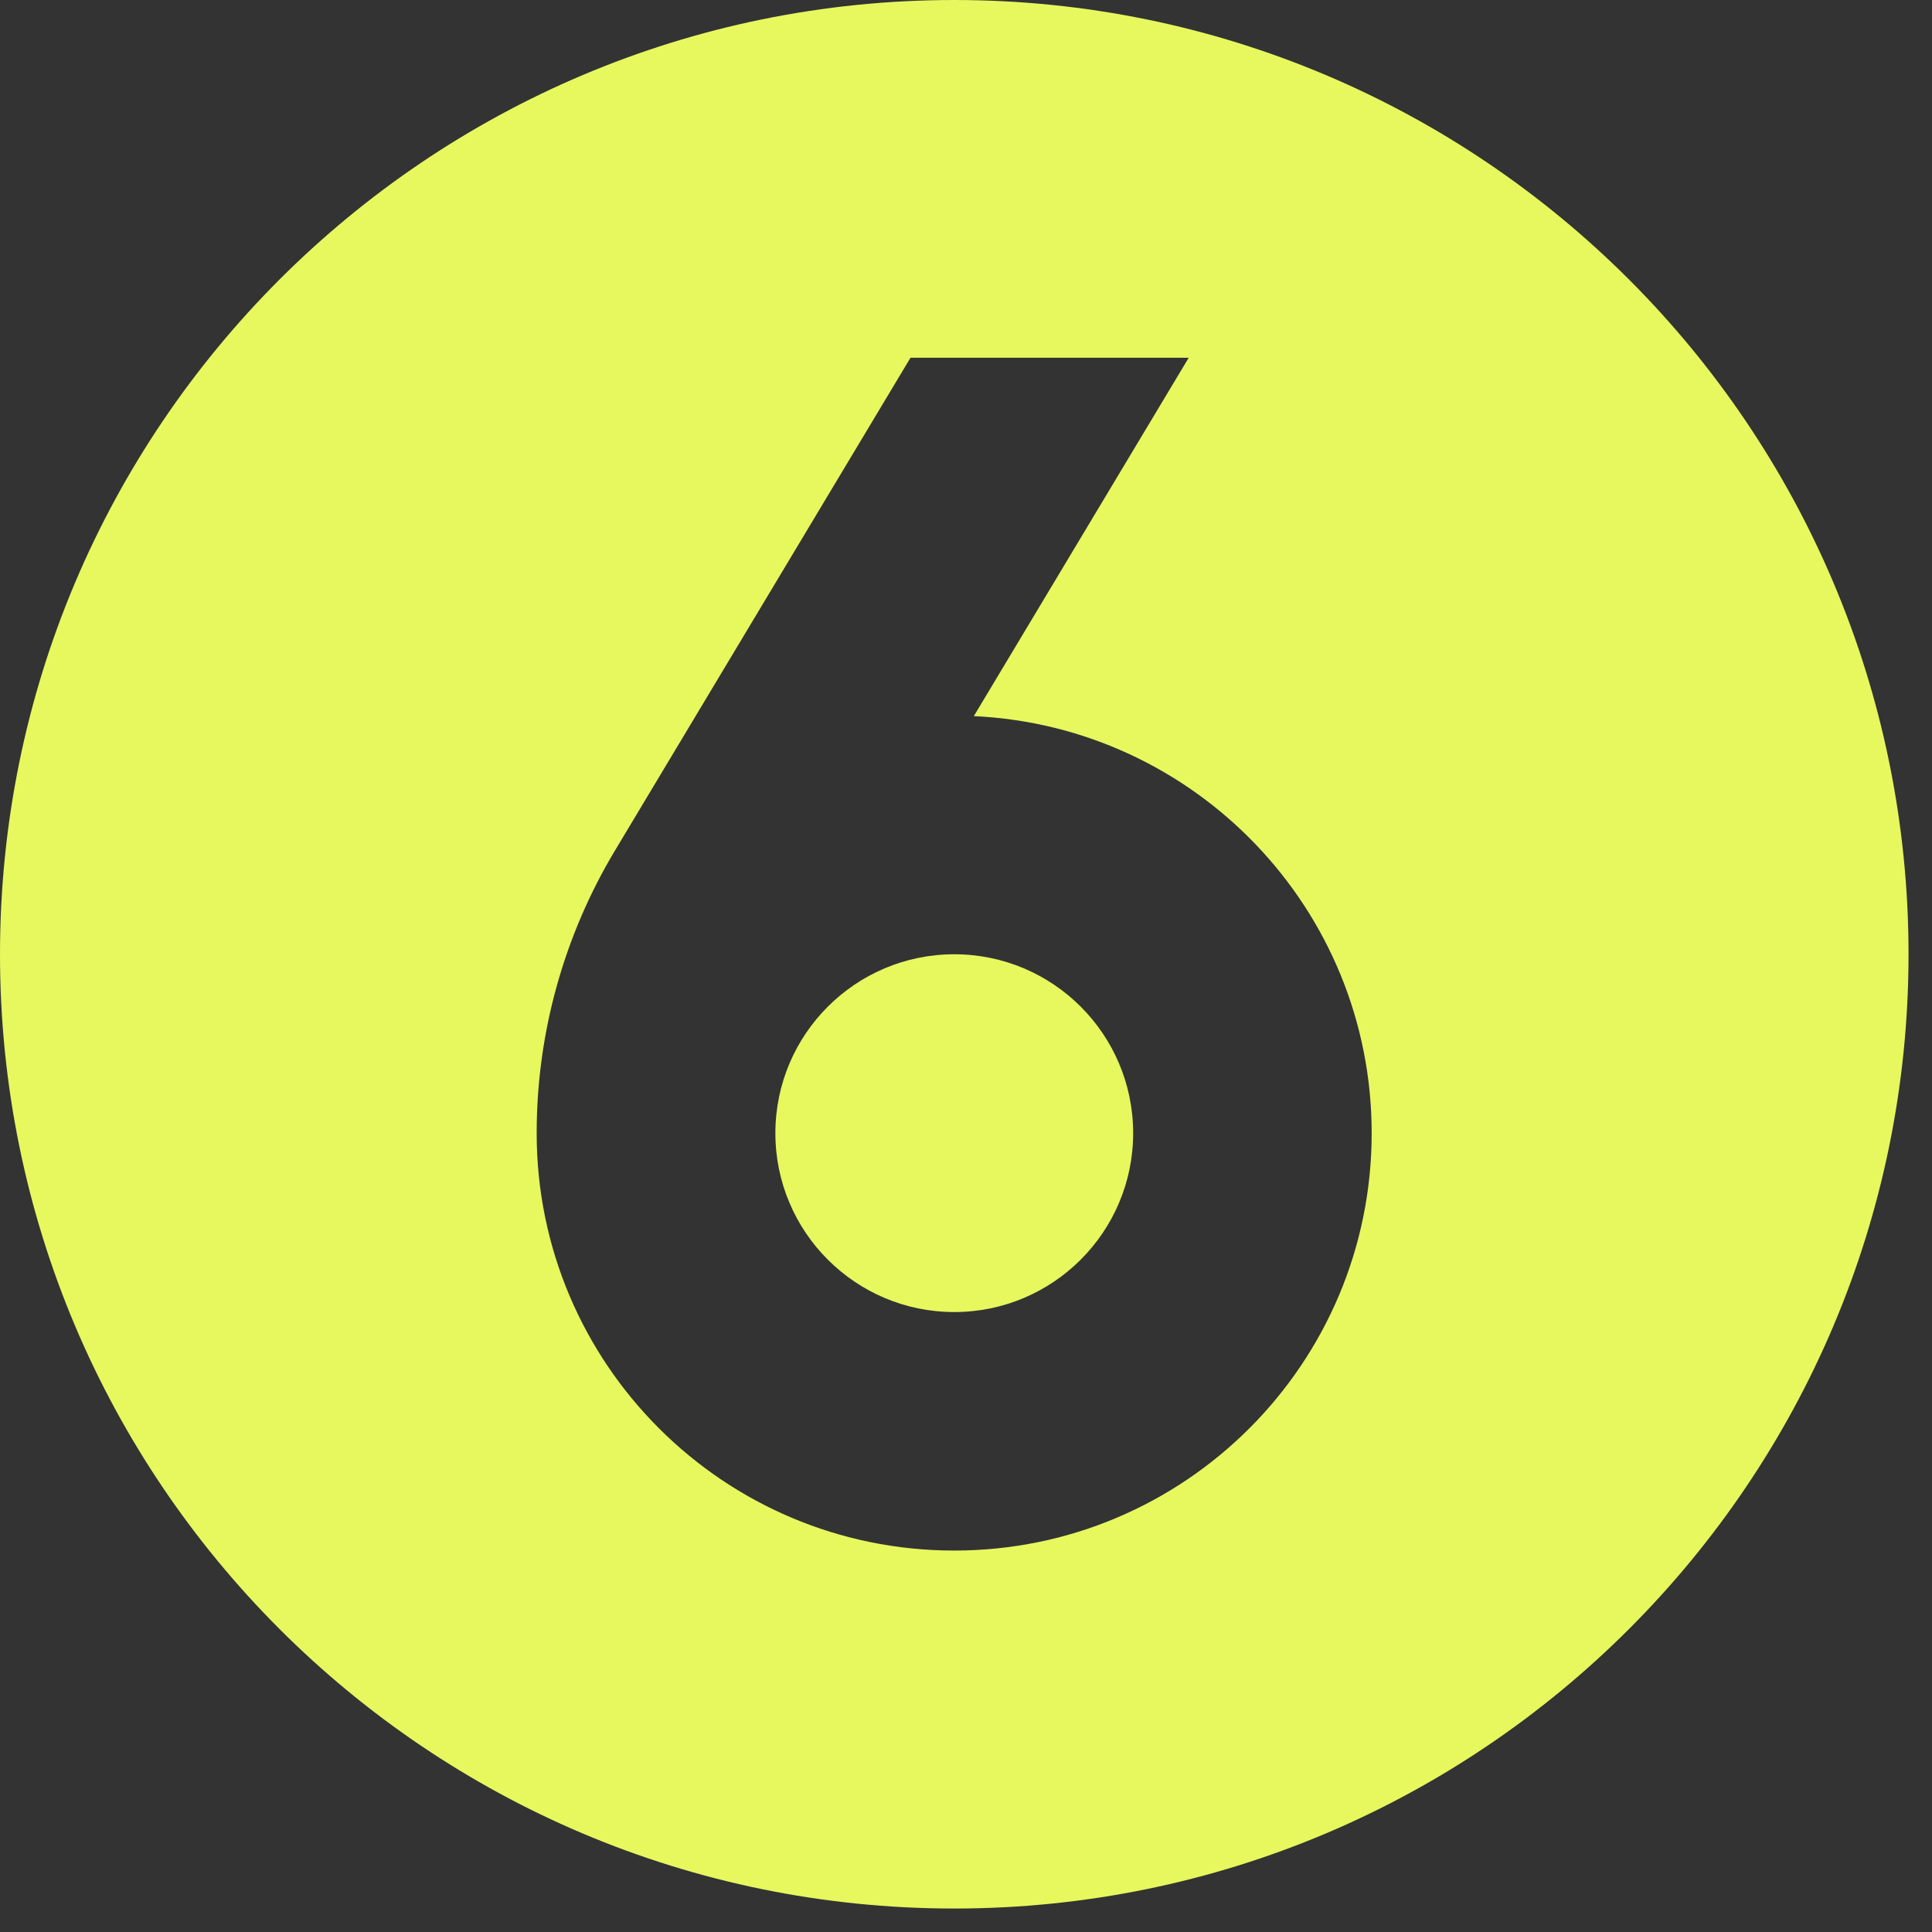
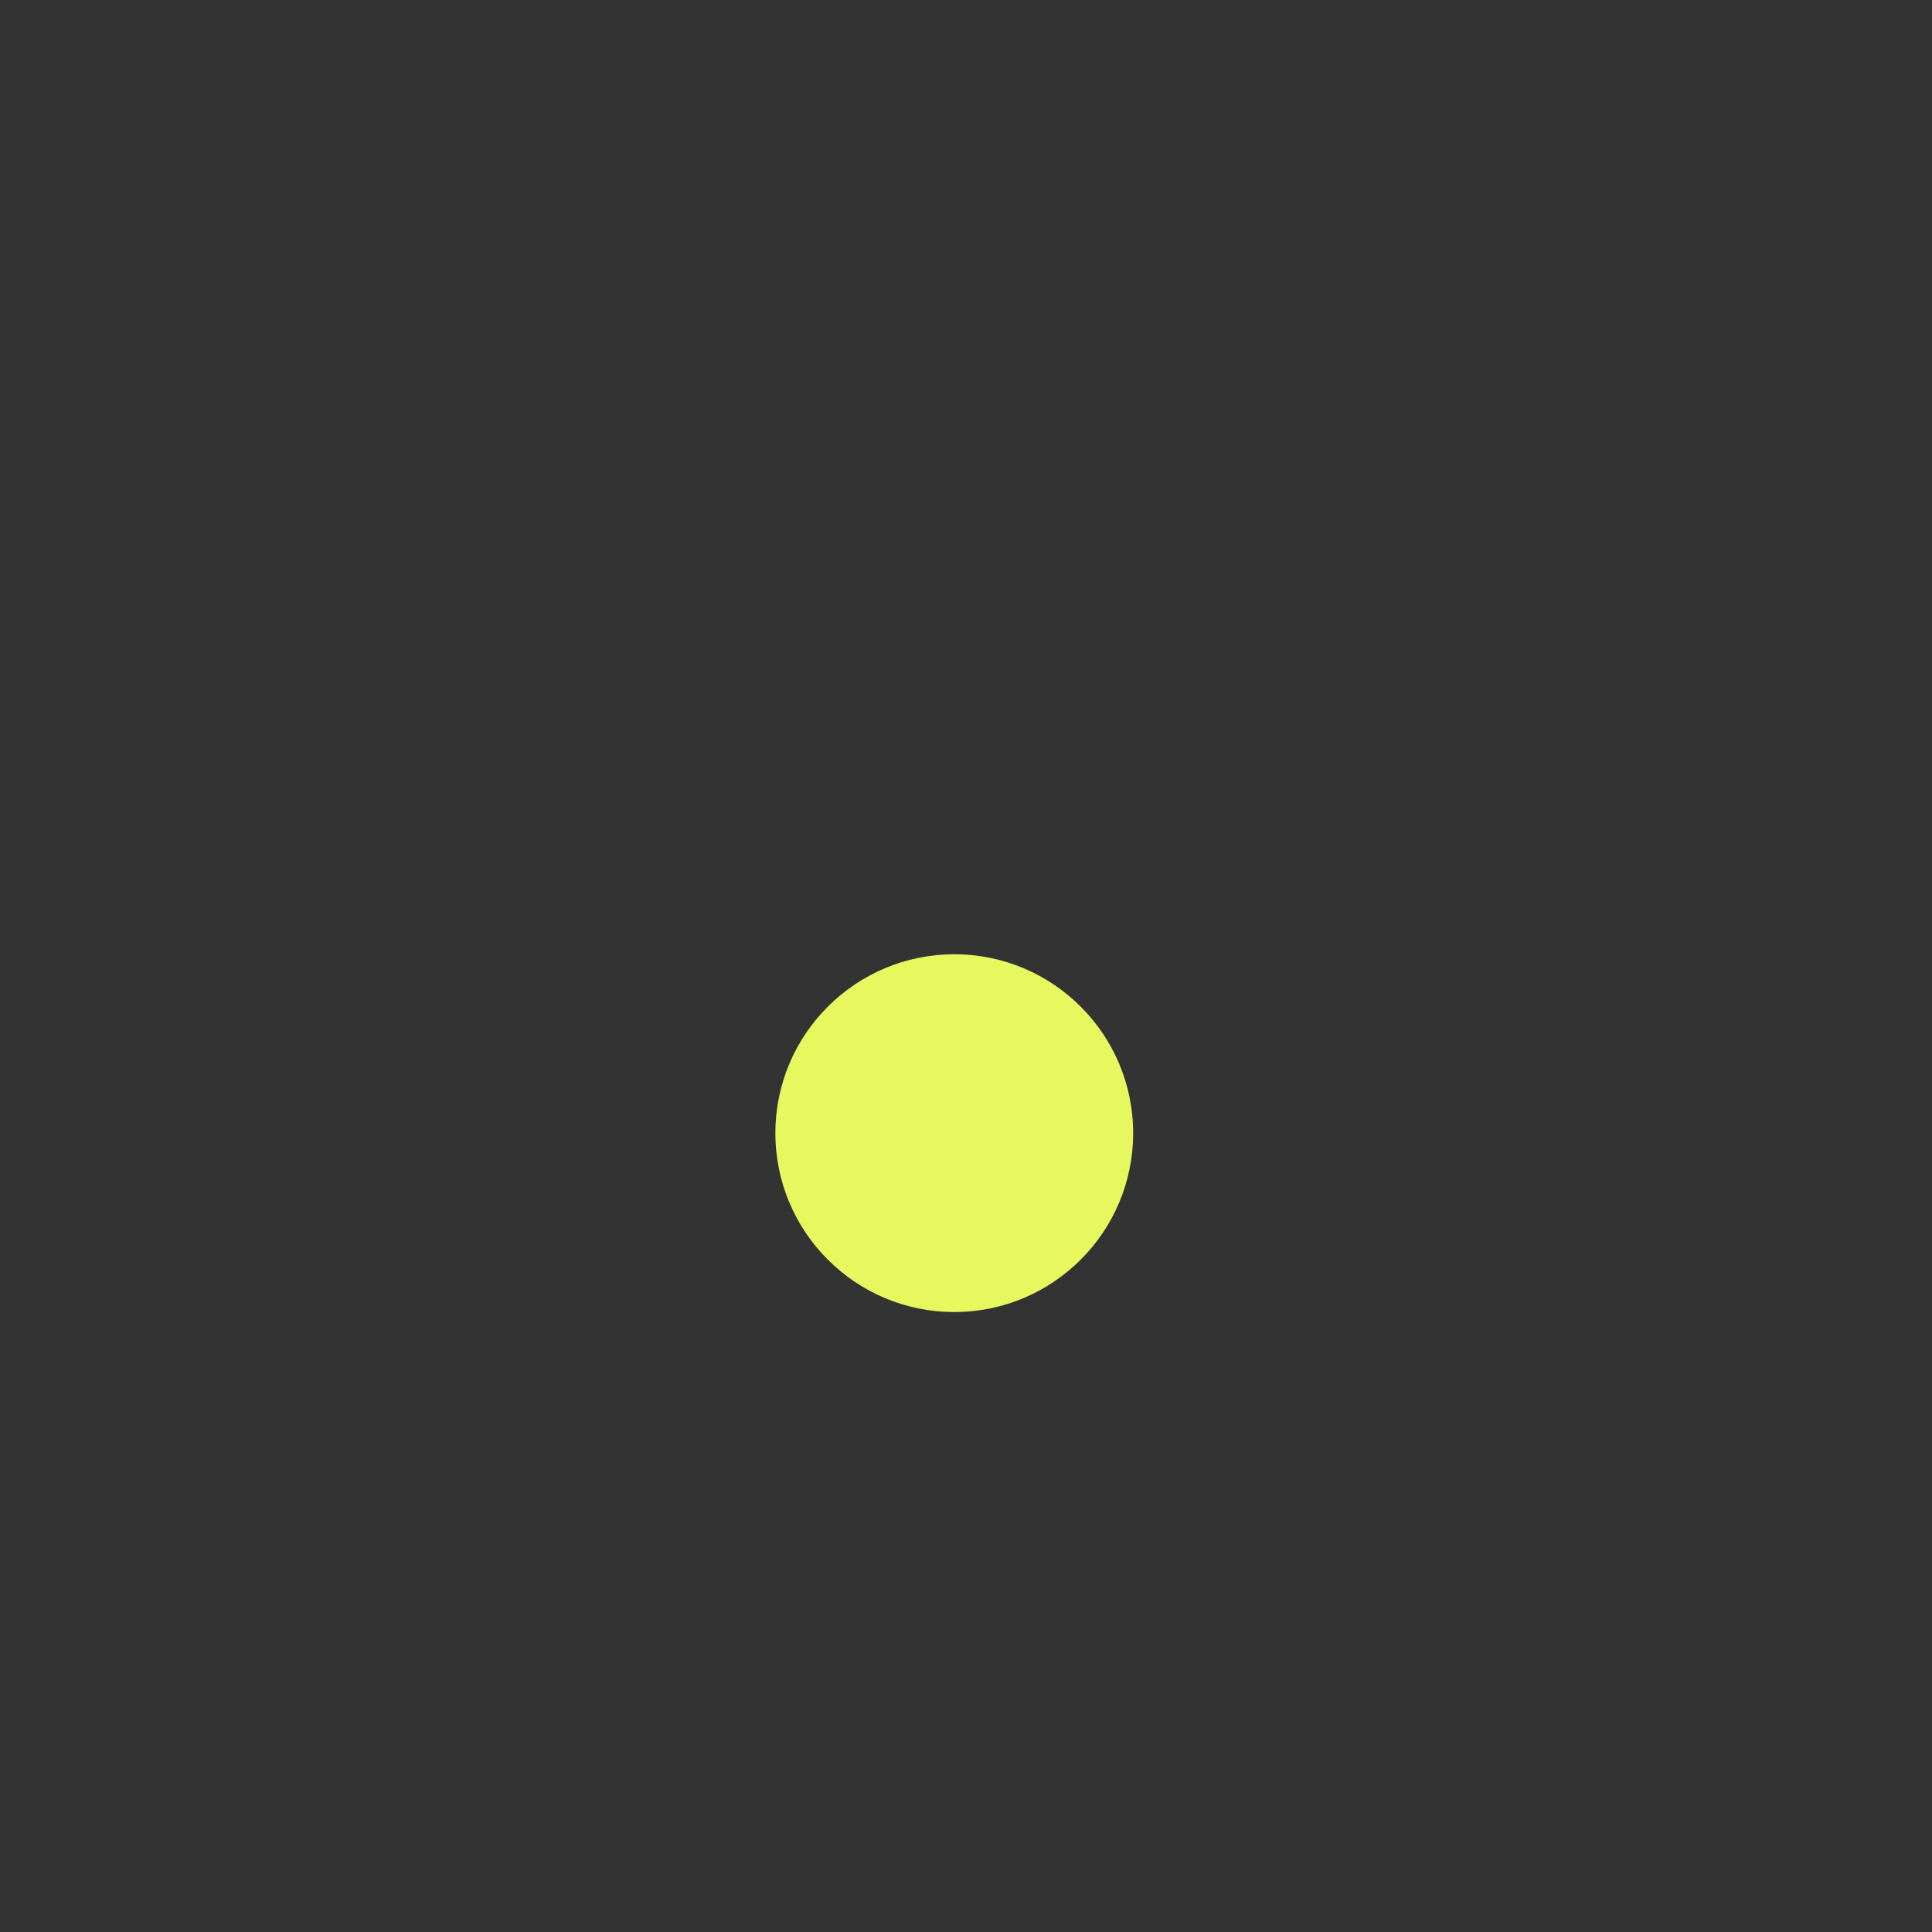
<svg xmlns="http://www.w3.org/2000/svg" width="54" zoomAndPan="magnify" viewBox="0 0 40.5 40.5" height="54" preserveAspectRatio="xMidYMid meet" version="1.2">
  <rect x="0" y="0" width="40.5" height="40.5" fill="#333333" stroke="none" />
  <defs>
    <clipPath id="0ab658f473">
-       <path d="M 0 0 L 40.008 0 L 40.008 40.008 L 0 40.008 Z M 0 0 " />
-     </clipPath>
+       </clipPath>
  </defs>
  <g id="5685285645">
    <path style=" stroke:none;fill-rule:nonzero;fill:#e6f85e;fill-opacity:1;" d="M 16.254 23.754 C 16.254 25.824 17.934 27.504 20.004 27.504 C 22.074 27.504 23.754 25.824 23.754 23.754 C 23.754 21.684 22.074 20.004 20.004 20.004 C 17.934 20.004 16.254 21.684 16.254 23.754 Z M 16.254 23.754 " />
    <g clip-rule="nonzero" clip-path="url(#0ab658f473)">
-       <path style=" stroke:none;fill-rule:evenodd;fill:#e6f85e;fill-opacity:1;" d="M 0 20.004 C 0 8.957 8.957 0 20.004 0 C 31.051 0 40.008 8.957 40.008 20.004 C 40.008 31.051 31.051 40.008 20.004 40.008 C 8.957 40.008 0 31.051 0 20.004 Z M 28.754 23.754 C 28.754 28.586 24.836 32.504 20.004 32.504 C 15.168 32.504 11.25 28.586 11.25 23.754 C 11.25 21.664 11.82 19.613 12.895 17.824 L 19.086 7.5 L 24.918 7.5 L 20.414 15.012 C 25.055 15.227 28.754 19.059 28.754 23.754 Z M 28.754 23.754 " />
-     </g>
+       </g>
  </g>
</svg>